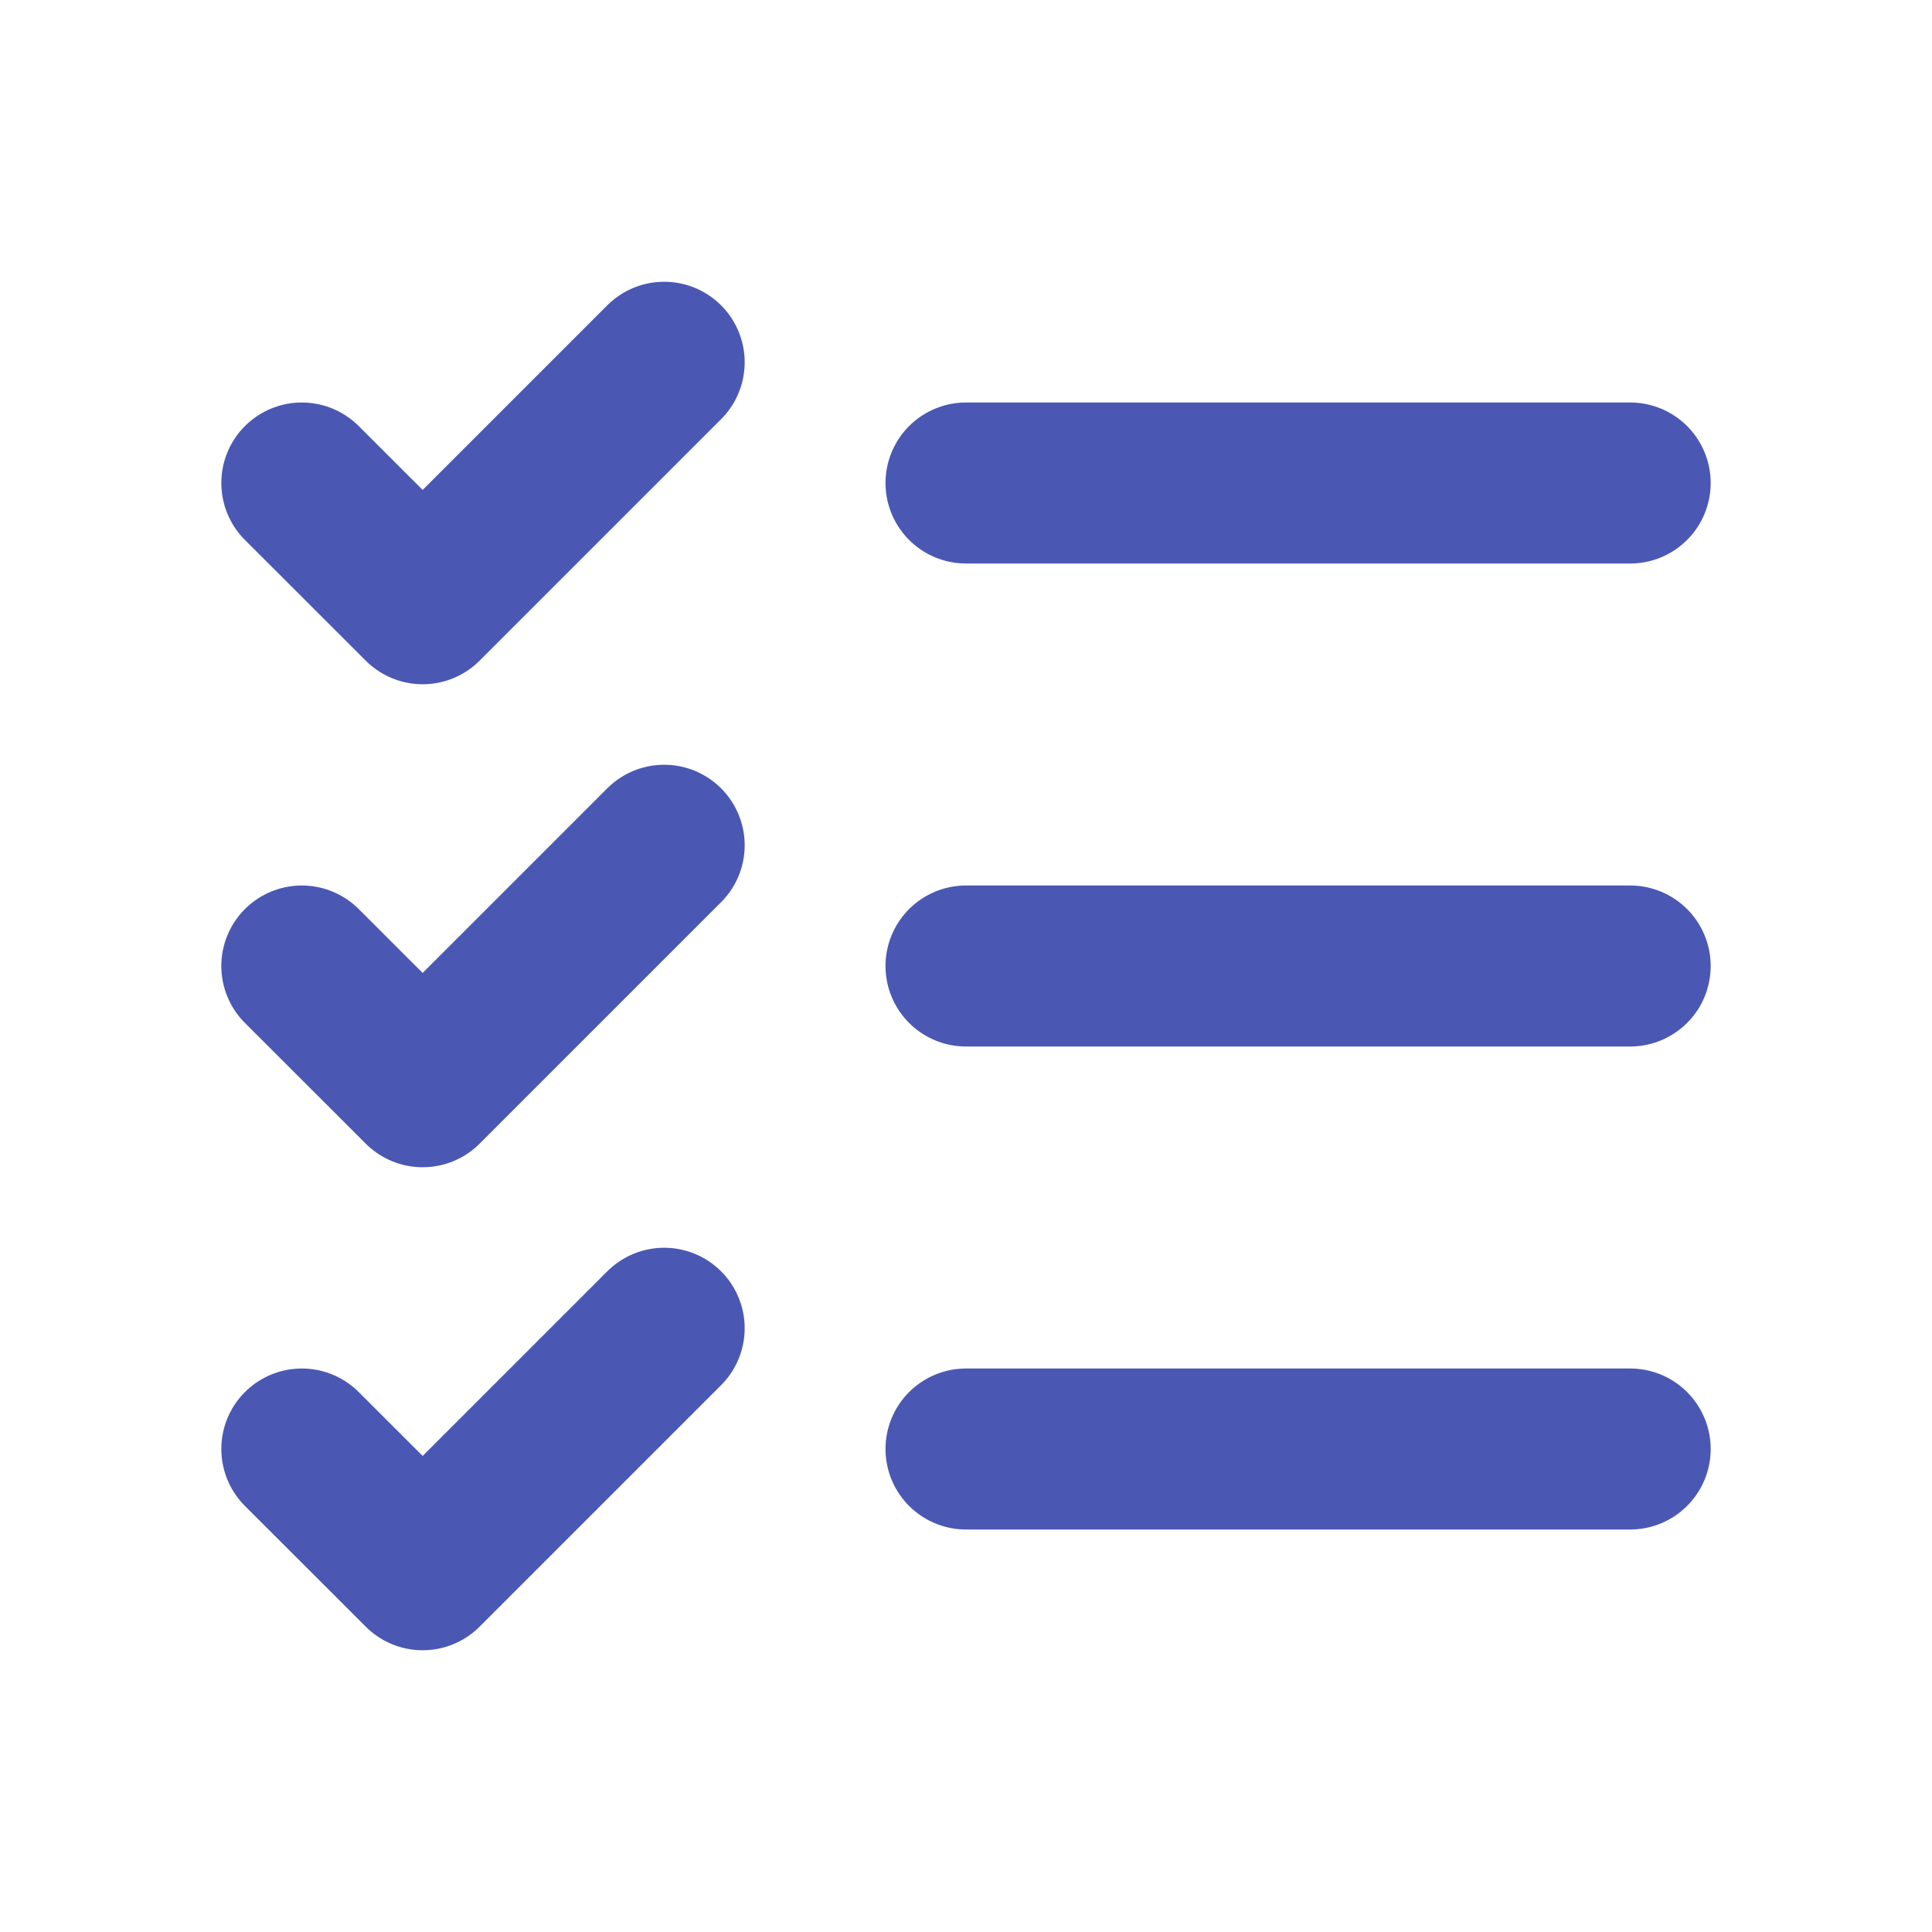
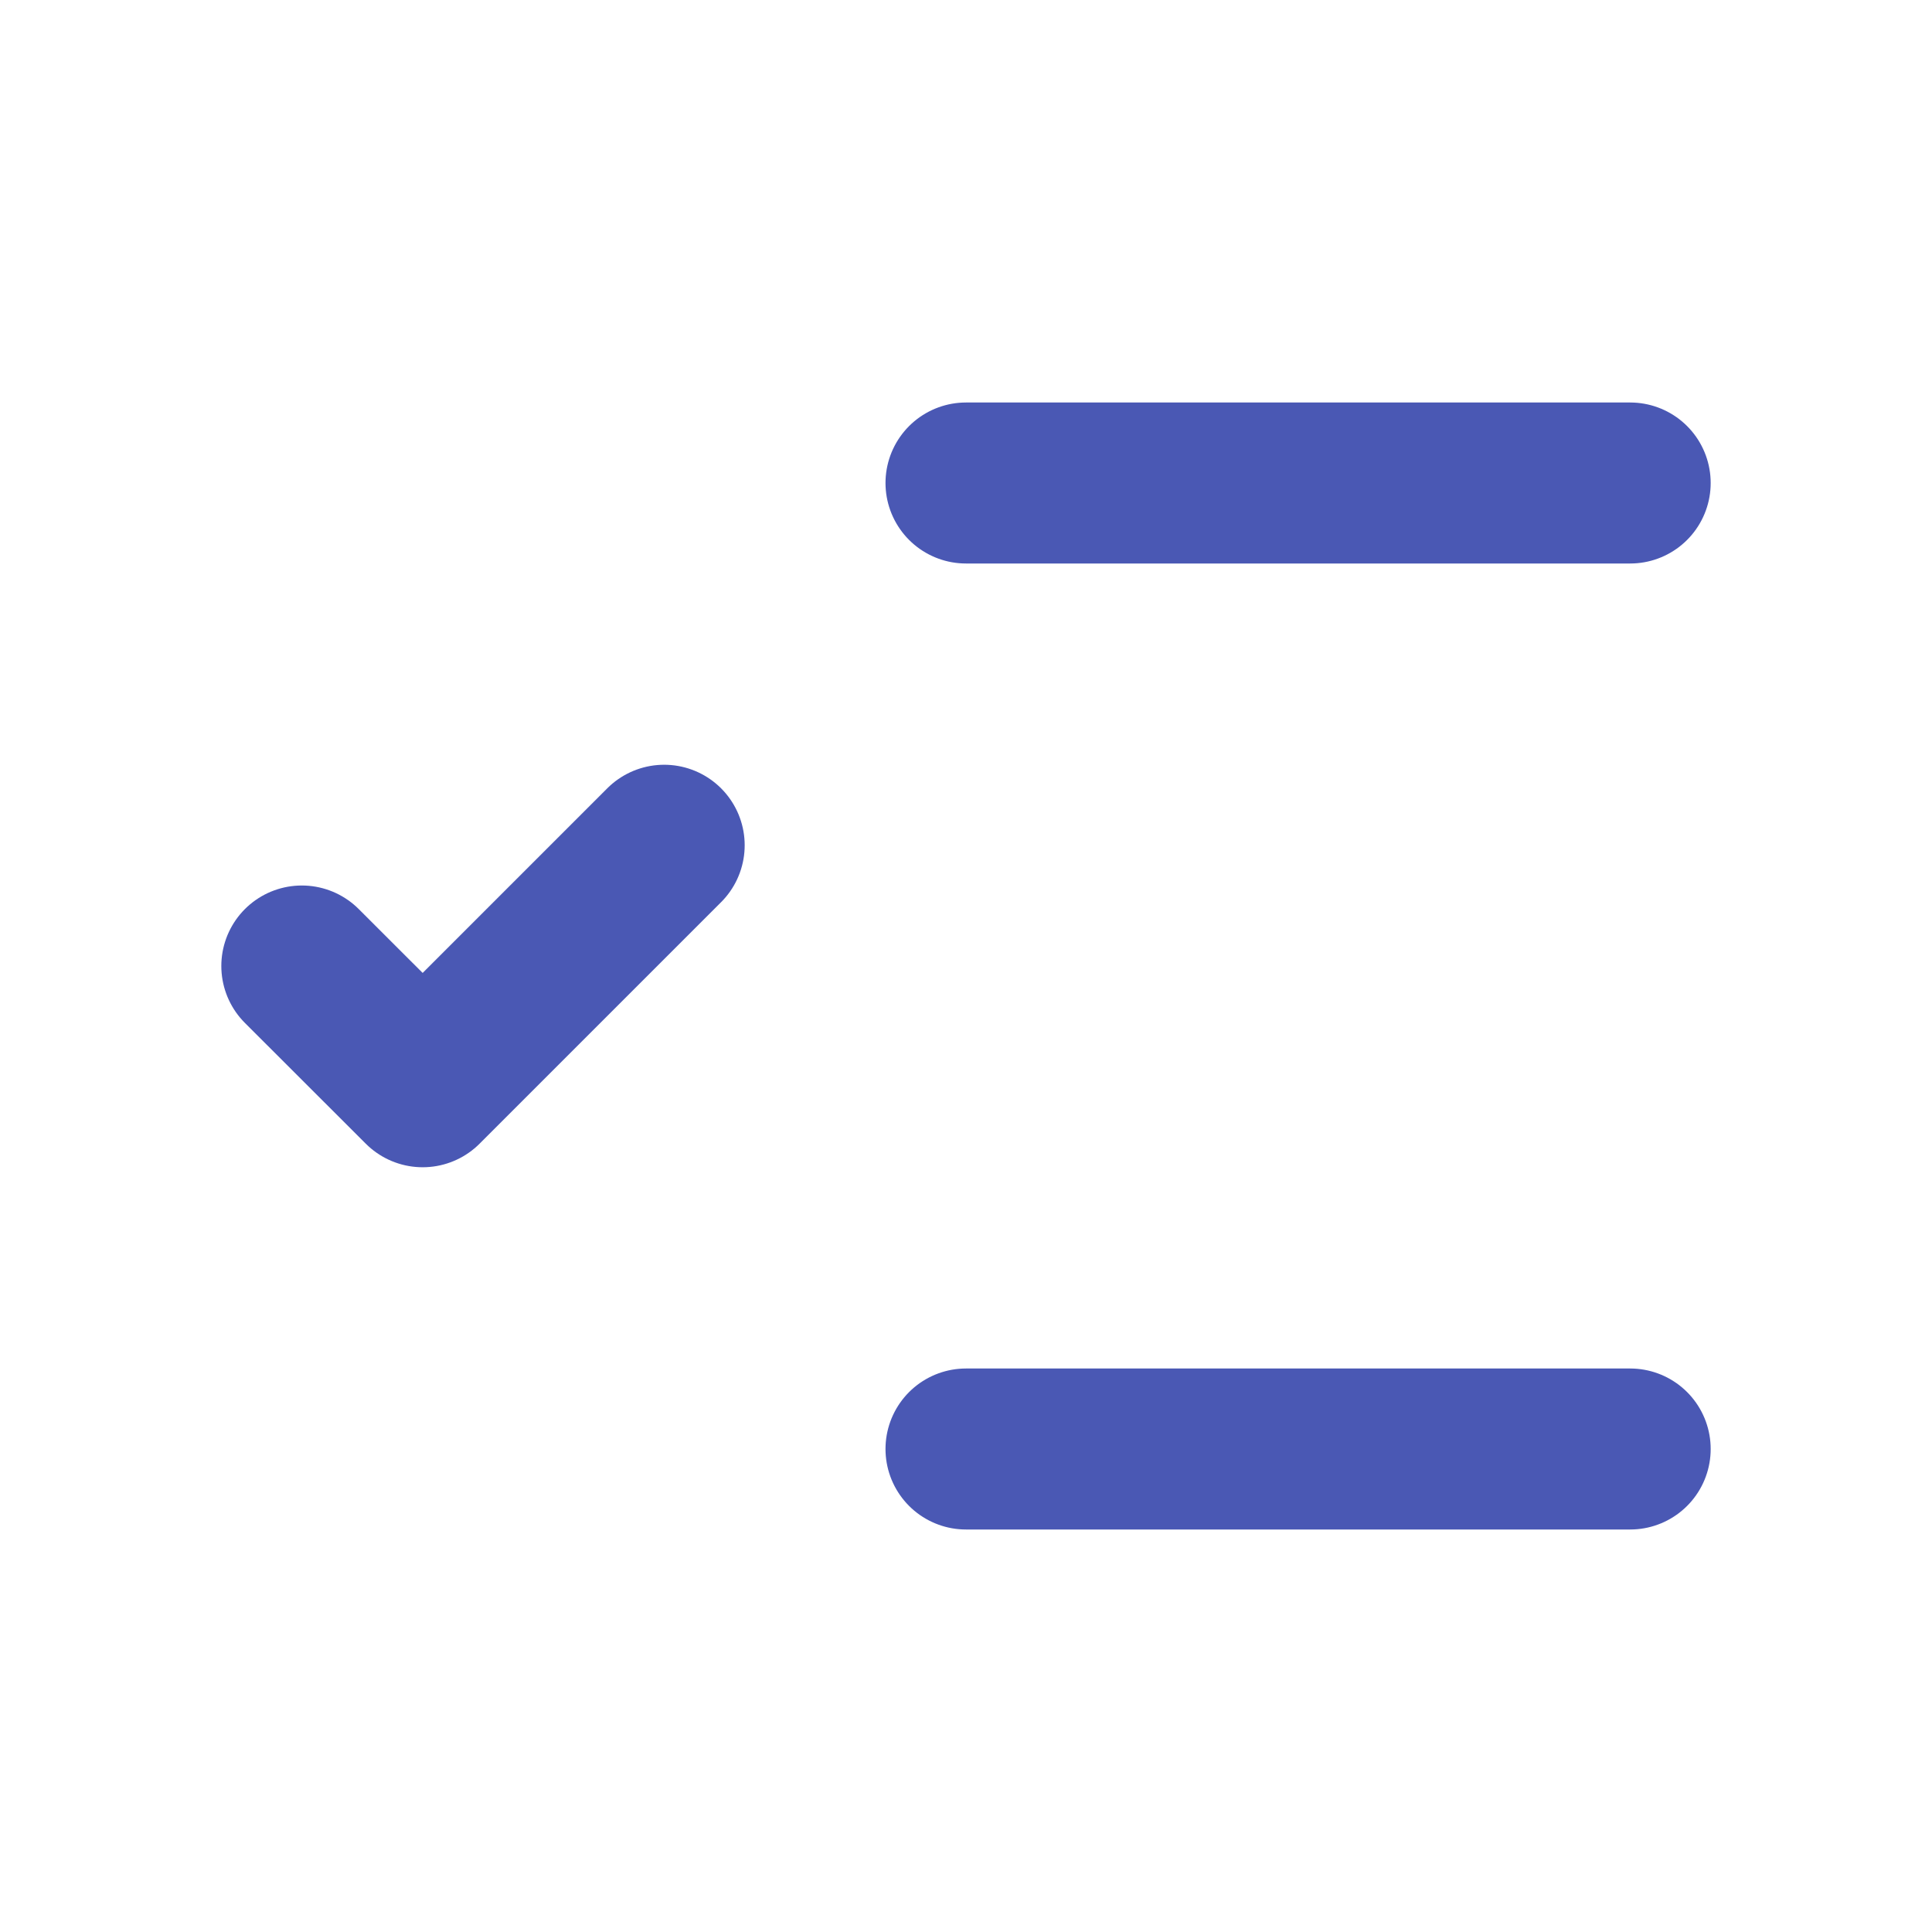
<svg xmlns="http://www.w3.org/2000/svg" width="18" height="18" viewBox="0 0 18 18" fill="none">
-   <path d="M9 9H15.188" stroke="#4A58B4" stroke-width="1.5" stroke-linecap="round" stroke-linejoin="round" />
  <path d="M9 4.5H15.188" stroke="#4A58B4" stroke-width="1.5" stroke-linecap="round" stroke-linejoin="round" />
  <path d="M9 13.5H15.188" stroke="#4A58B4" stroke-width="1.5" stroke-linecap="round" stroke-linejoin="round" />
-   <path d="M2.812 4.5L3.938 5.625L6.188 3.375" stroke="#4A58B4" stroke-width="1.5" stroke-linecap="round" stroke-linejoin="round" />
  <path d="M2.812 9L3.938 10.125L6.188 7.875" stroke="#4A58B4" stroke-width="1.5" stroke-linecap="round" stroke-linejoin="round" />
-   <path d="M2.812 13.5L3.938 14.625L6.188 12.375" stroke="#4A58B4" stroke-width="1.5" stroke-linecap="round" stroke-linejoin="round" />
</svg>